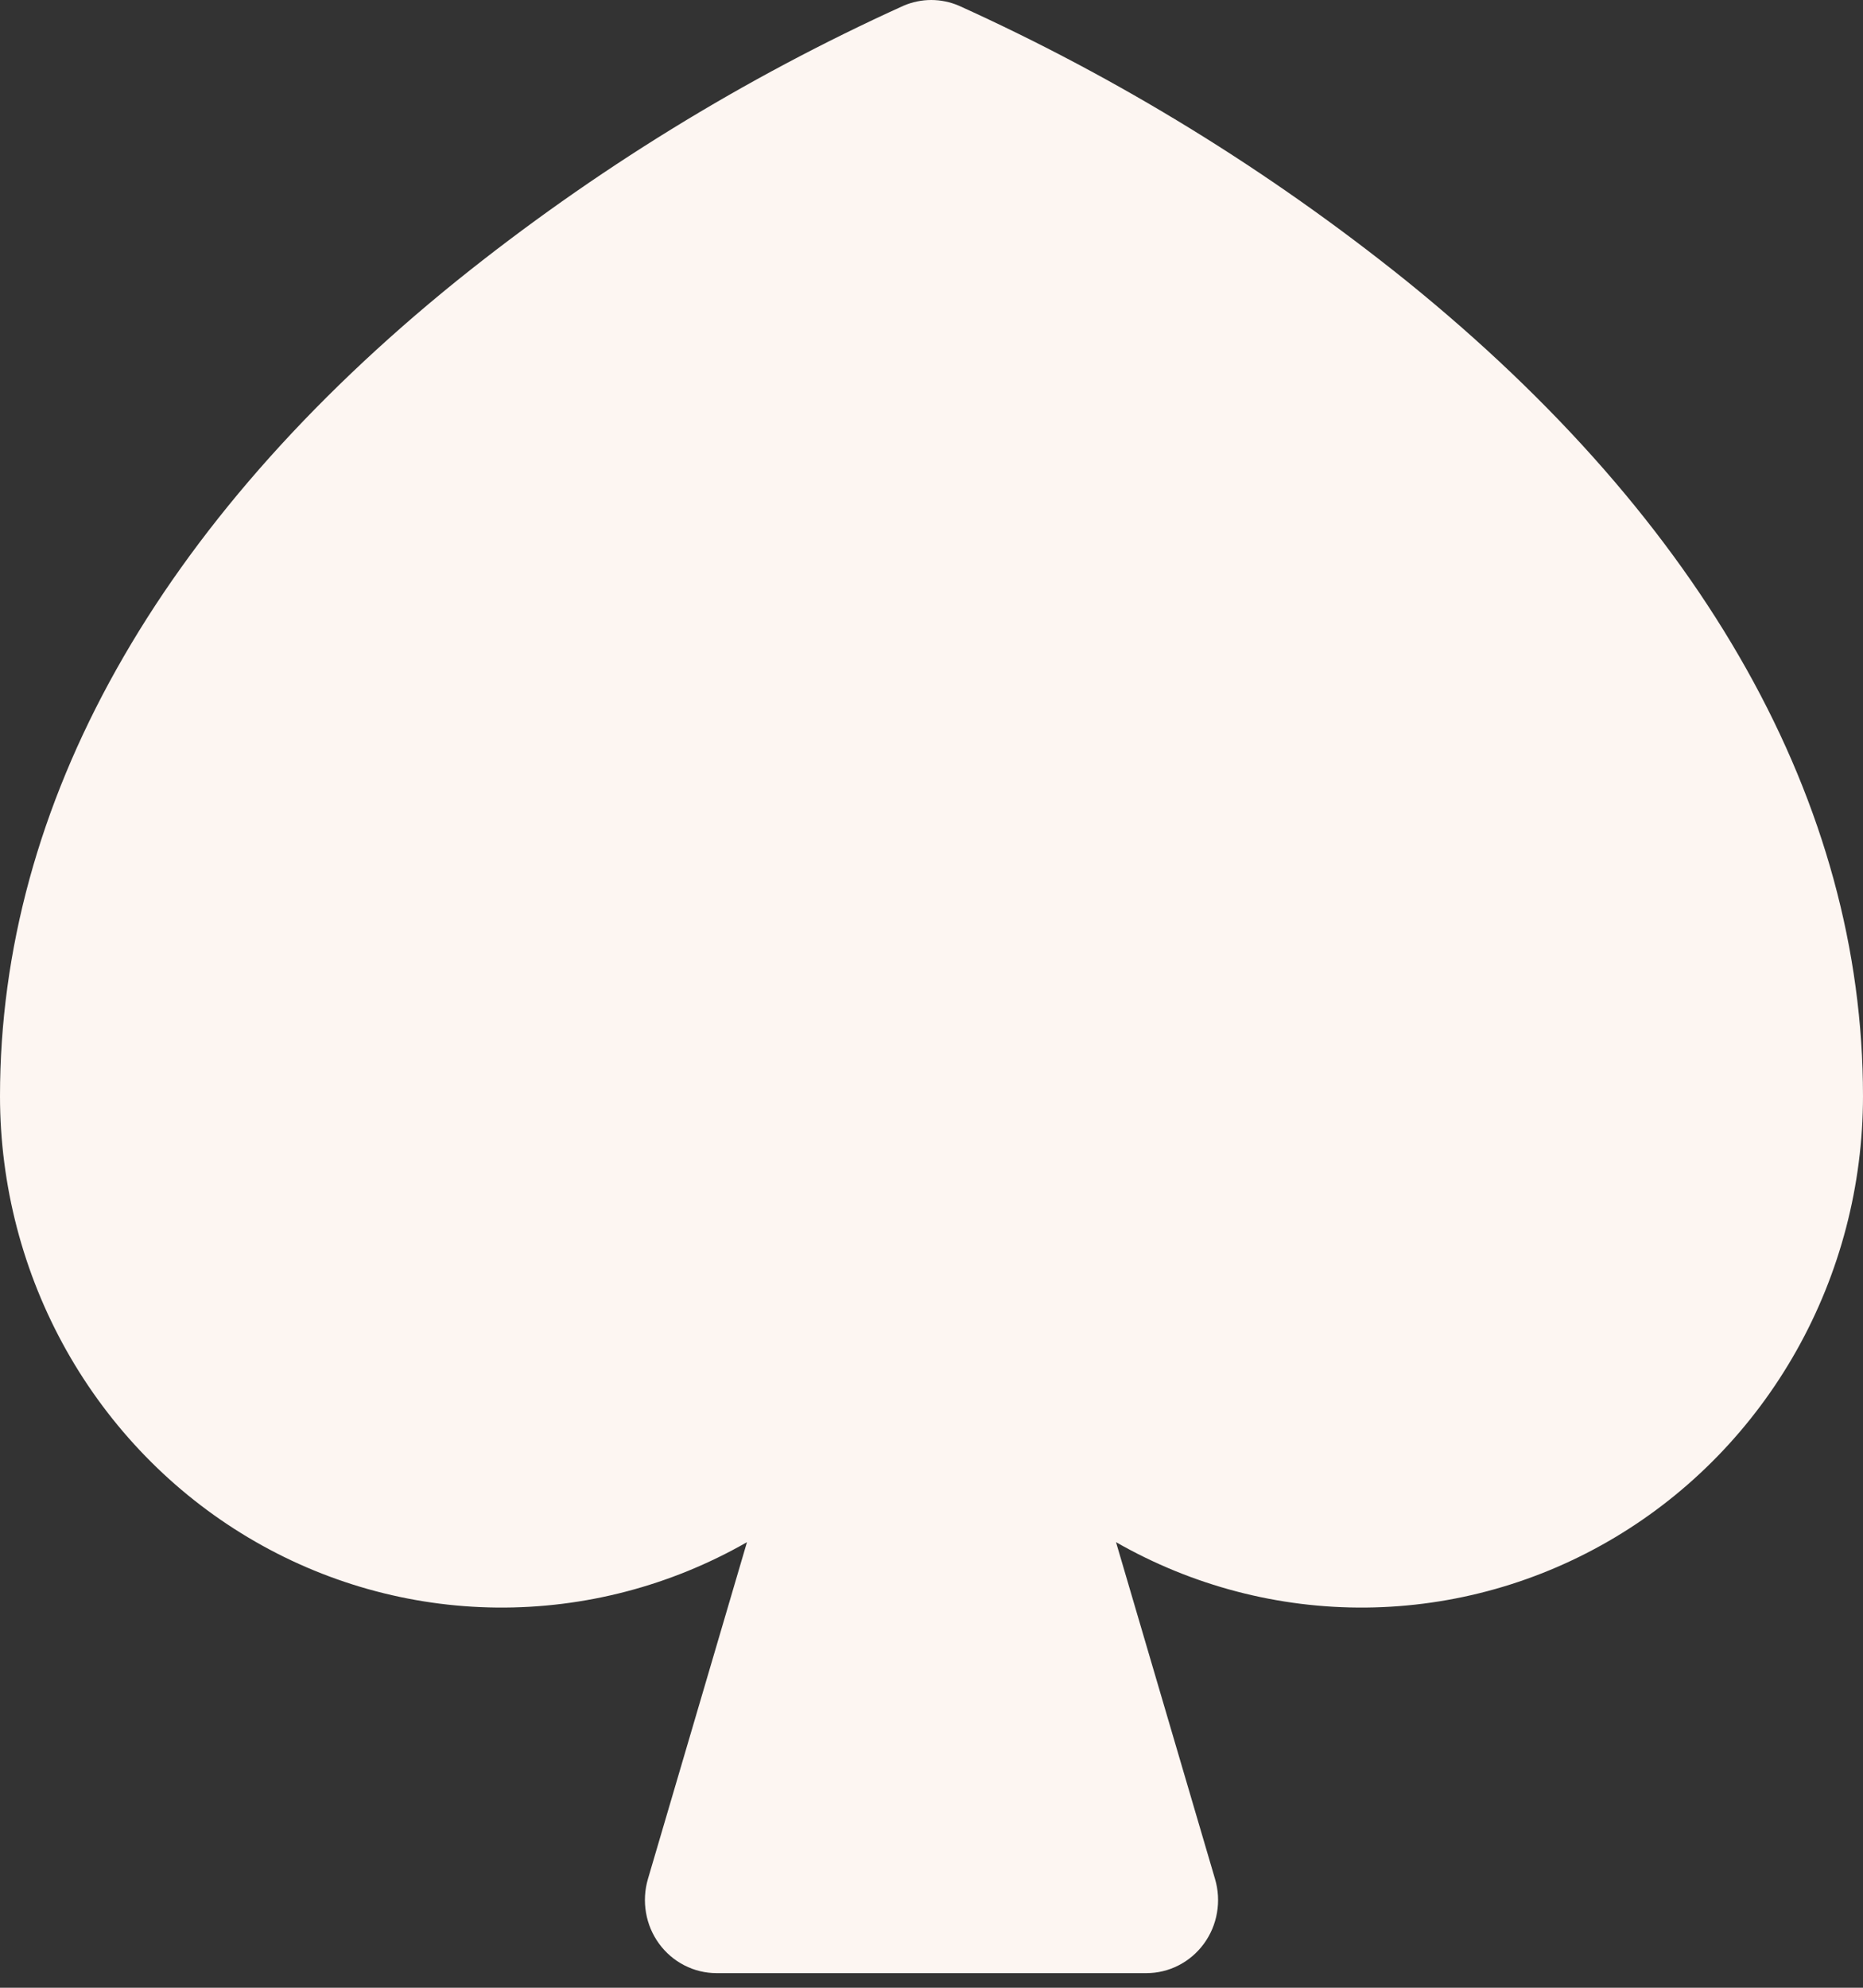
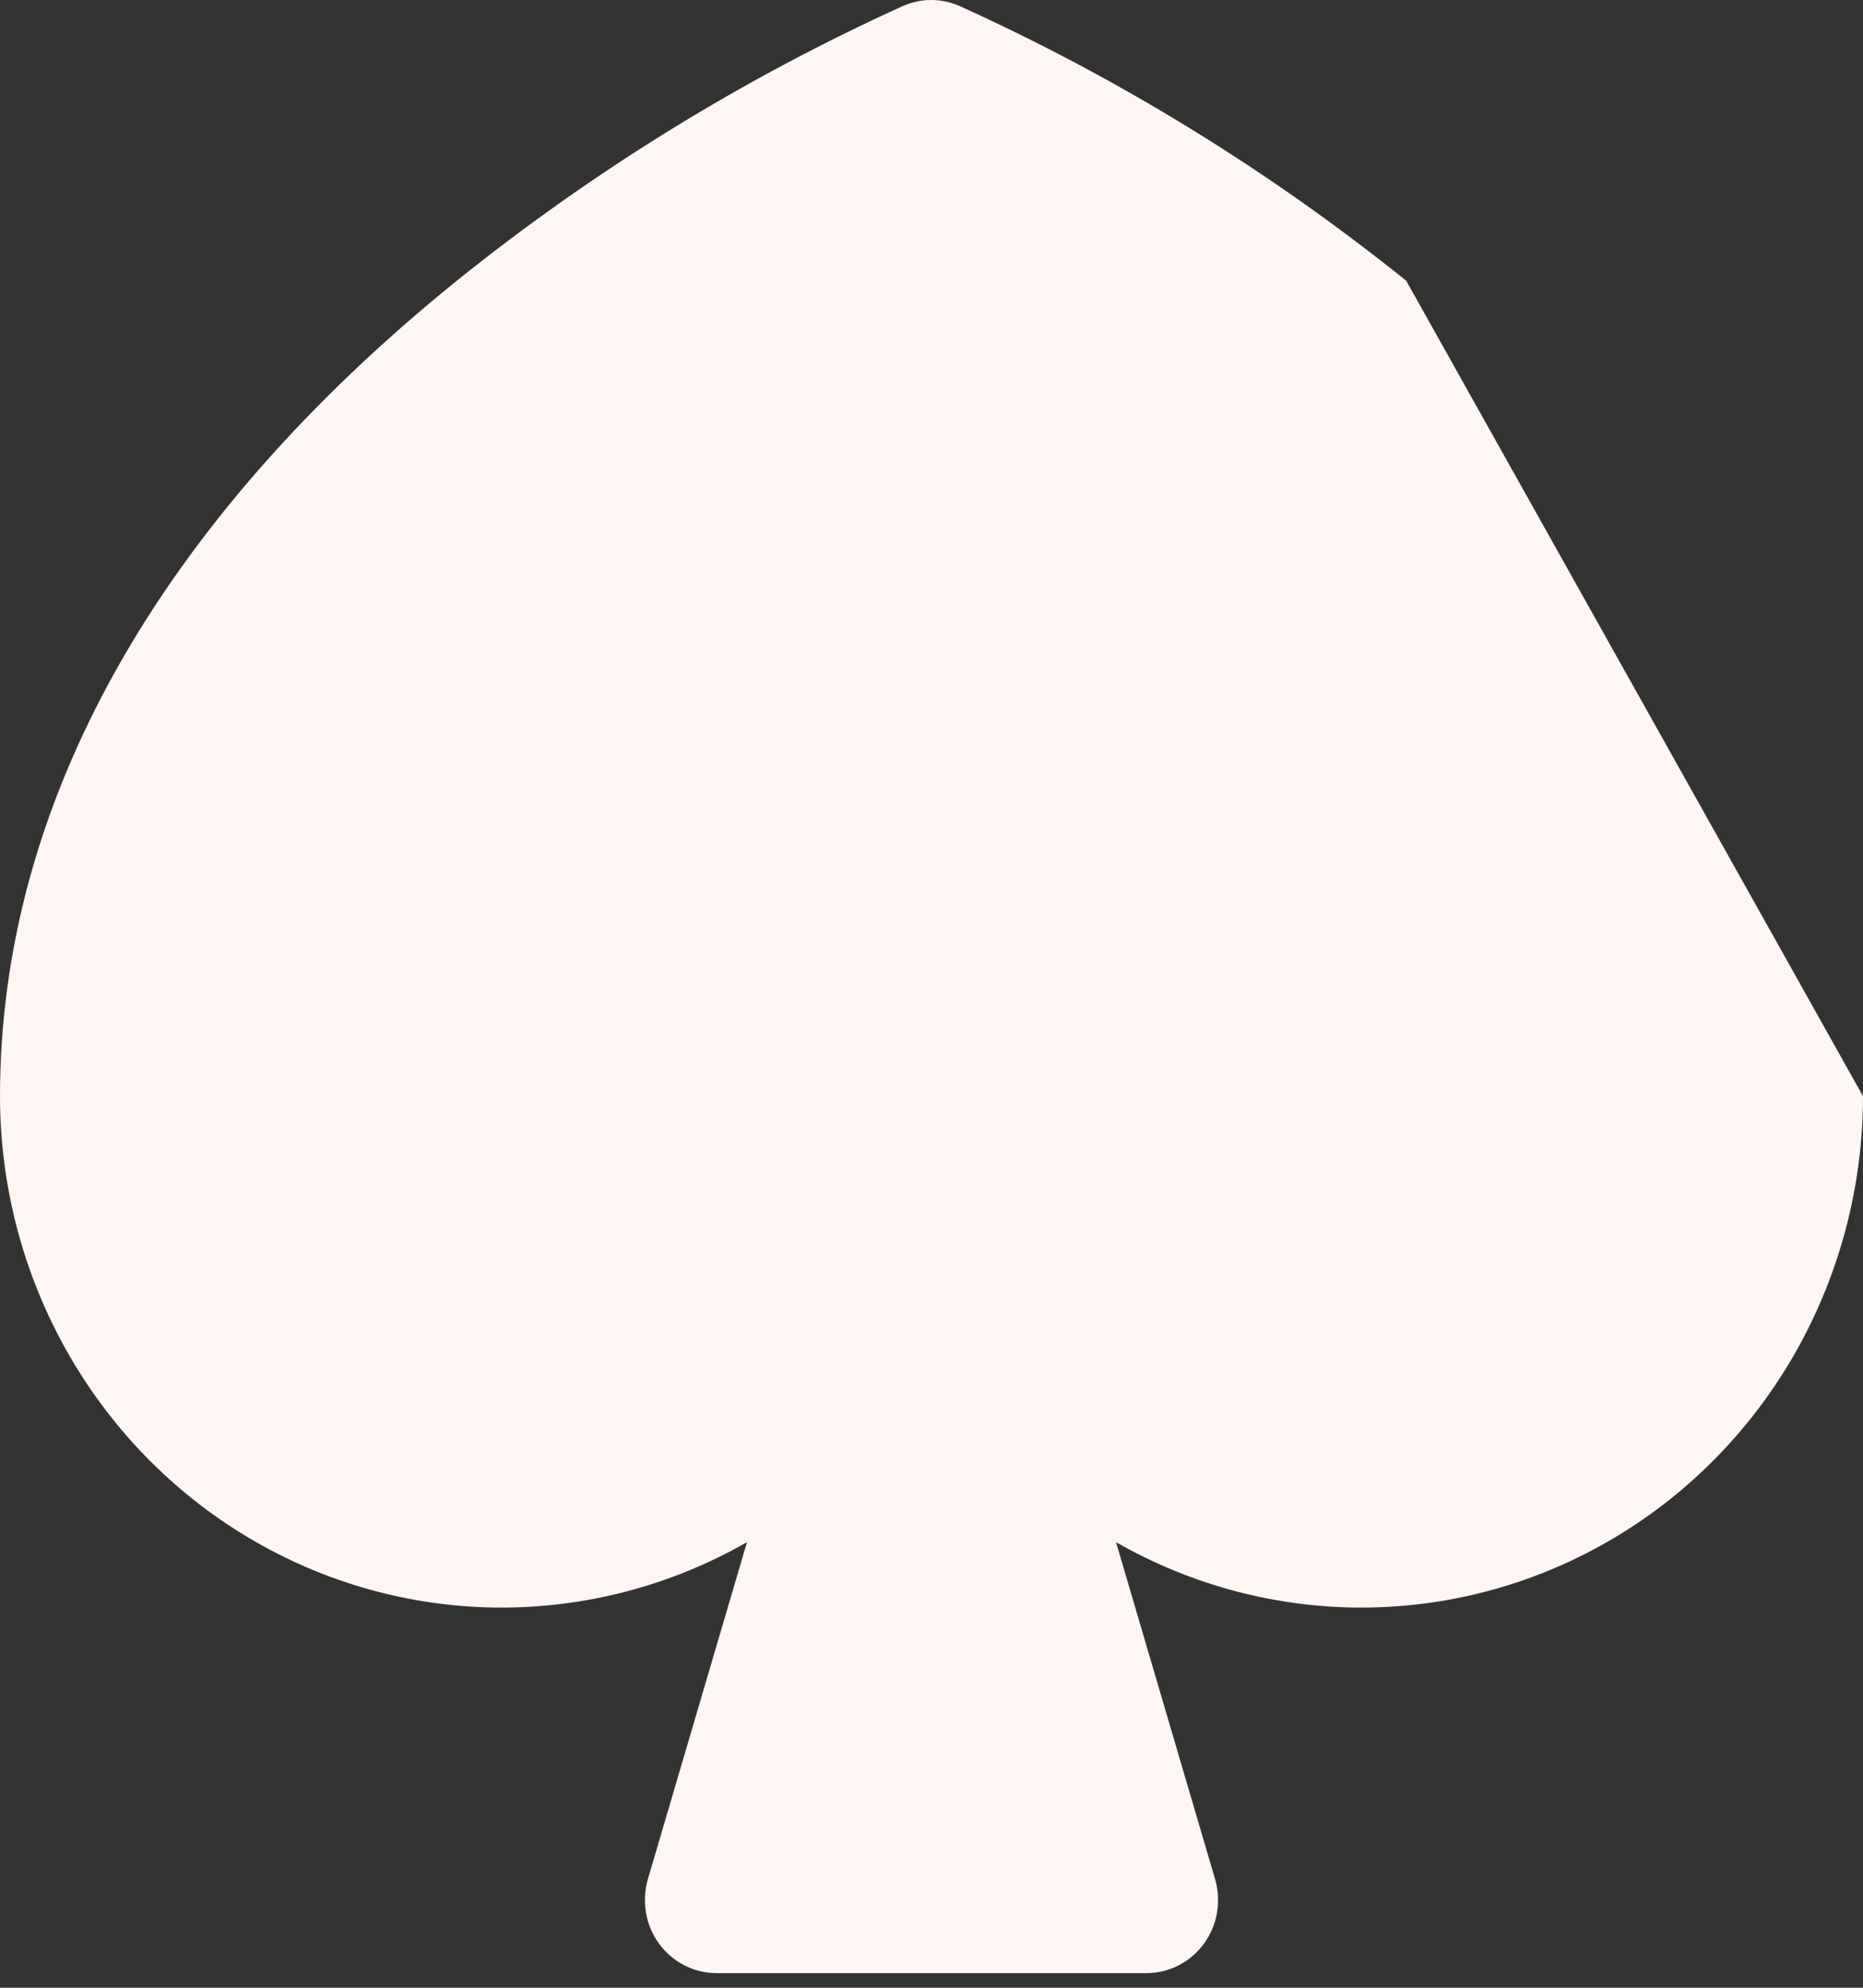
<svg xmlns="http://www.w3.org/2000/svg" fill="none" height="100%" overflow="visible" preserveAspectRatio="none" style="display: block;" viewBox="0 0 45 48" width="100%">
  <rect x="0" y="0" width="45" height="48" fill="#333333" stroke="none" />
-   <path d="M45 26.471C44.999 28.626 44.446 30.743 43.394 32.613C42.342 34.482 40.829 36.039 39.005 37.127C37.181 38.216 35.109 38.799 32.996 38.819C30.882 38.839 28.8 38.294 26.957 37.24L29.349 45.375C29.427 45.639 29.443 45.917 29.396 46.188C29.35 46.459 29.242 46.715 29.081 46.935C28.92 47.156 28.71 47.336 28.469 47.459C28.228 47.583 27.962 47.647 27.692 47.647H17.308C17.038 47.647 16.772 47.583 16.531 47.459C16.29 47.336 16.08 47.156 15.919 46.935C15.758 46.715 15.65 46.459 15.604 46.188C15.557 45.917 15.573 45.639 15.65 45.375L18.043 37.24C16.2 38.294 14.118 38.839 12.004 38.819C9.891 38.799 7.819 38.216 5.995 37.127C4.171 36.039 2.658 34.482 1.606 32.613C0.554 30.743 0.001 28.626 0 26.471C0 19.412 3.819 12.609 11.034 6.779C14.346 4.116 17.972 1.884 21.827 0.137C22.038 0.047 22.265 0 22.494 0C22.722 0 22.949 0.047 23.16 0.137C27.019 1.883 30.65 4.115 33.966 6.779C41.181 12.609 45 19.412 45 26.471Z" fill="#FDF6F2" id="spade" />
+   <path d="M45 26.471C44.999 28.626 44.446 30.743 43.394 32.613C42.342 34.482 40.829 36.039 39.005 37.127C37.181 38.216 35.109 38.799 32.996 38.819C30.882 38.839 28.8 38.294 26.957 37.24L29.349 45.375C29.427 45.639 29.443 45.917 29.396 46.188C29.35 46.459 29.242 46.715 29.081 46.935C28.92 47.156 28.71 47.336 28.469 47.459C28.228 47.583 27.962 47.647 27.692 47.647H17.308C17.038 47.647 16.772 47.583 16.531 47.459C16.29 47.336 16.08 47.156 15.919 46.935C15.758 46.715 15.65 46.459 15.604 46.188C15.557 45.917 15.573 45.639 15.65 45.375L18.043 37.24C16.2 38.294 14.118 38.839 12.004 38.819C9.891 38.799 7.819 38.216 5.995 37.127C4.171 36.039 2.658 34.482 1.606 32.613C0.554 30.743 0.001 28.626 0 26.471C0 19.412 3.819 12.609 11.034 6.779C14.346 4.116 17.972 1.884 21.827 0.137C22.038 0.047 22.265 0 22.494 0C22.722 0 22.949 0.047 23.16 0.137C27.019 1.883 30.65 4.115 33.966 6.779Z" fill="#FDF6F2" id="spade" />
</svg>